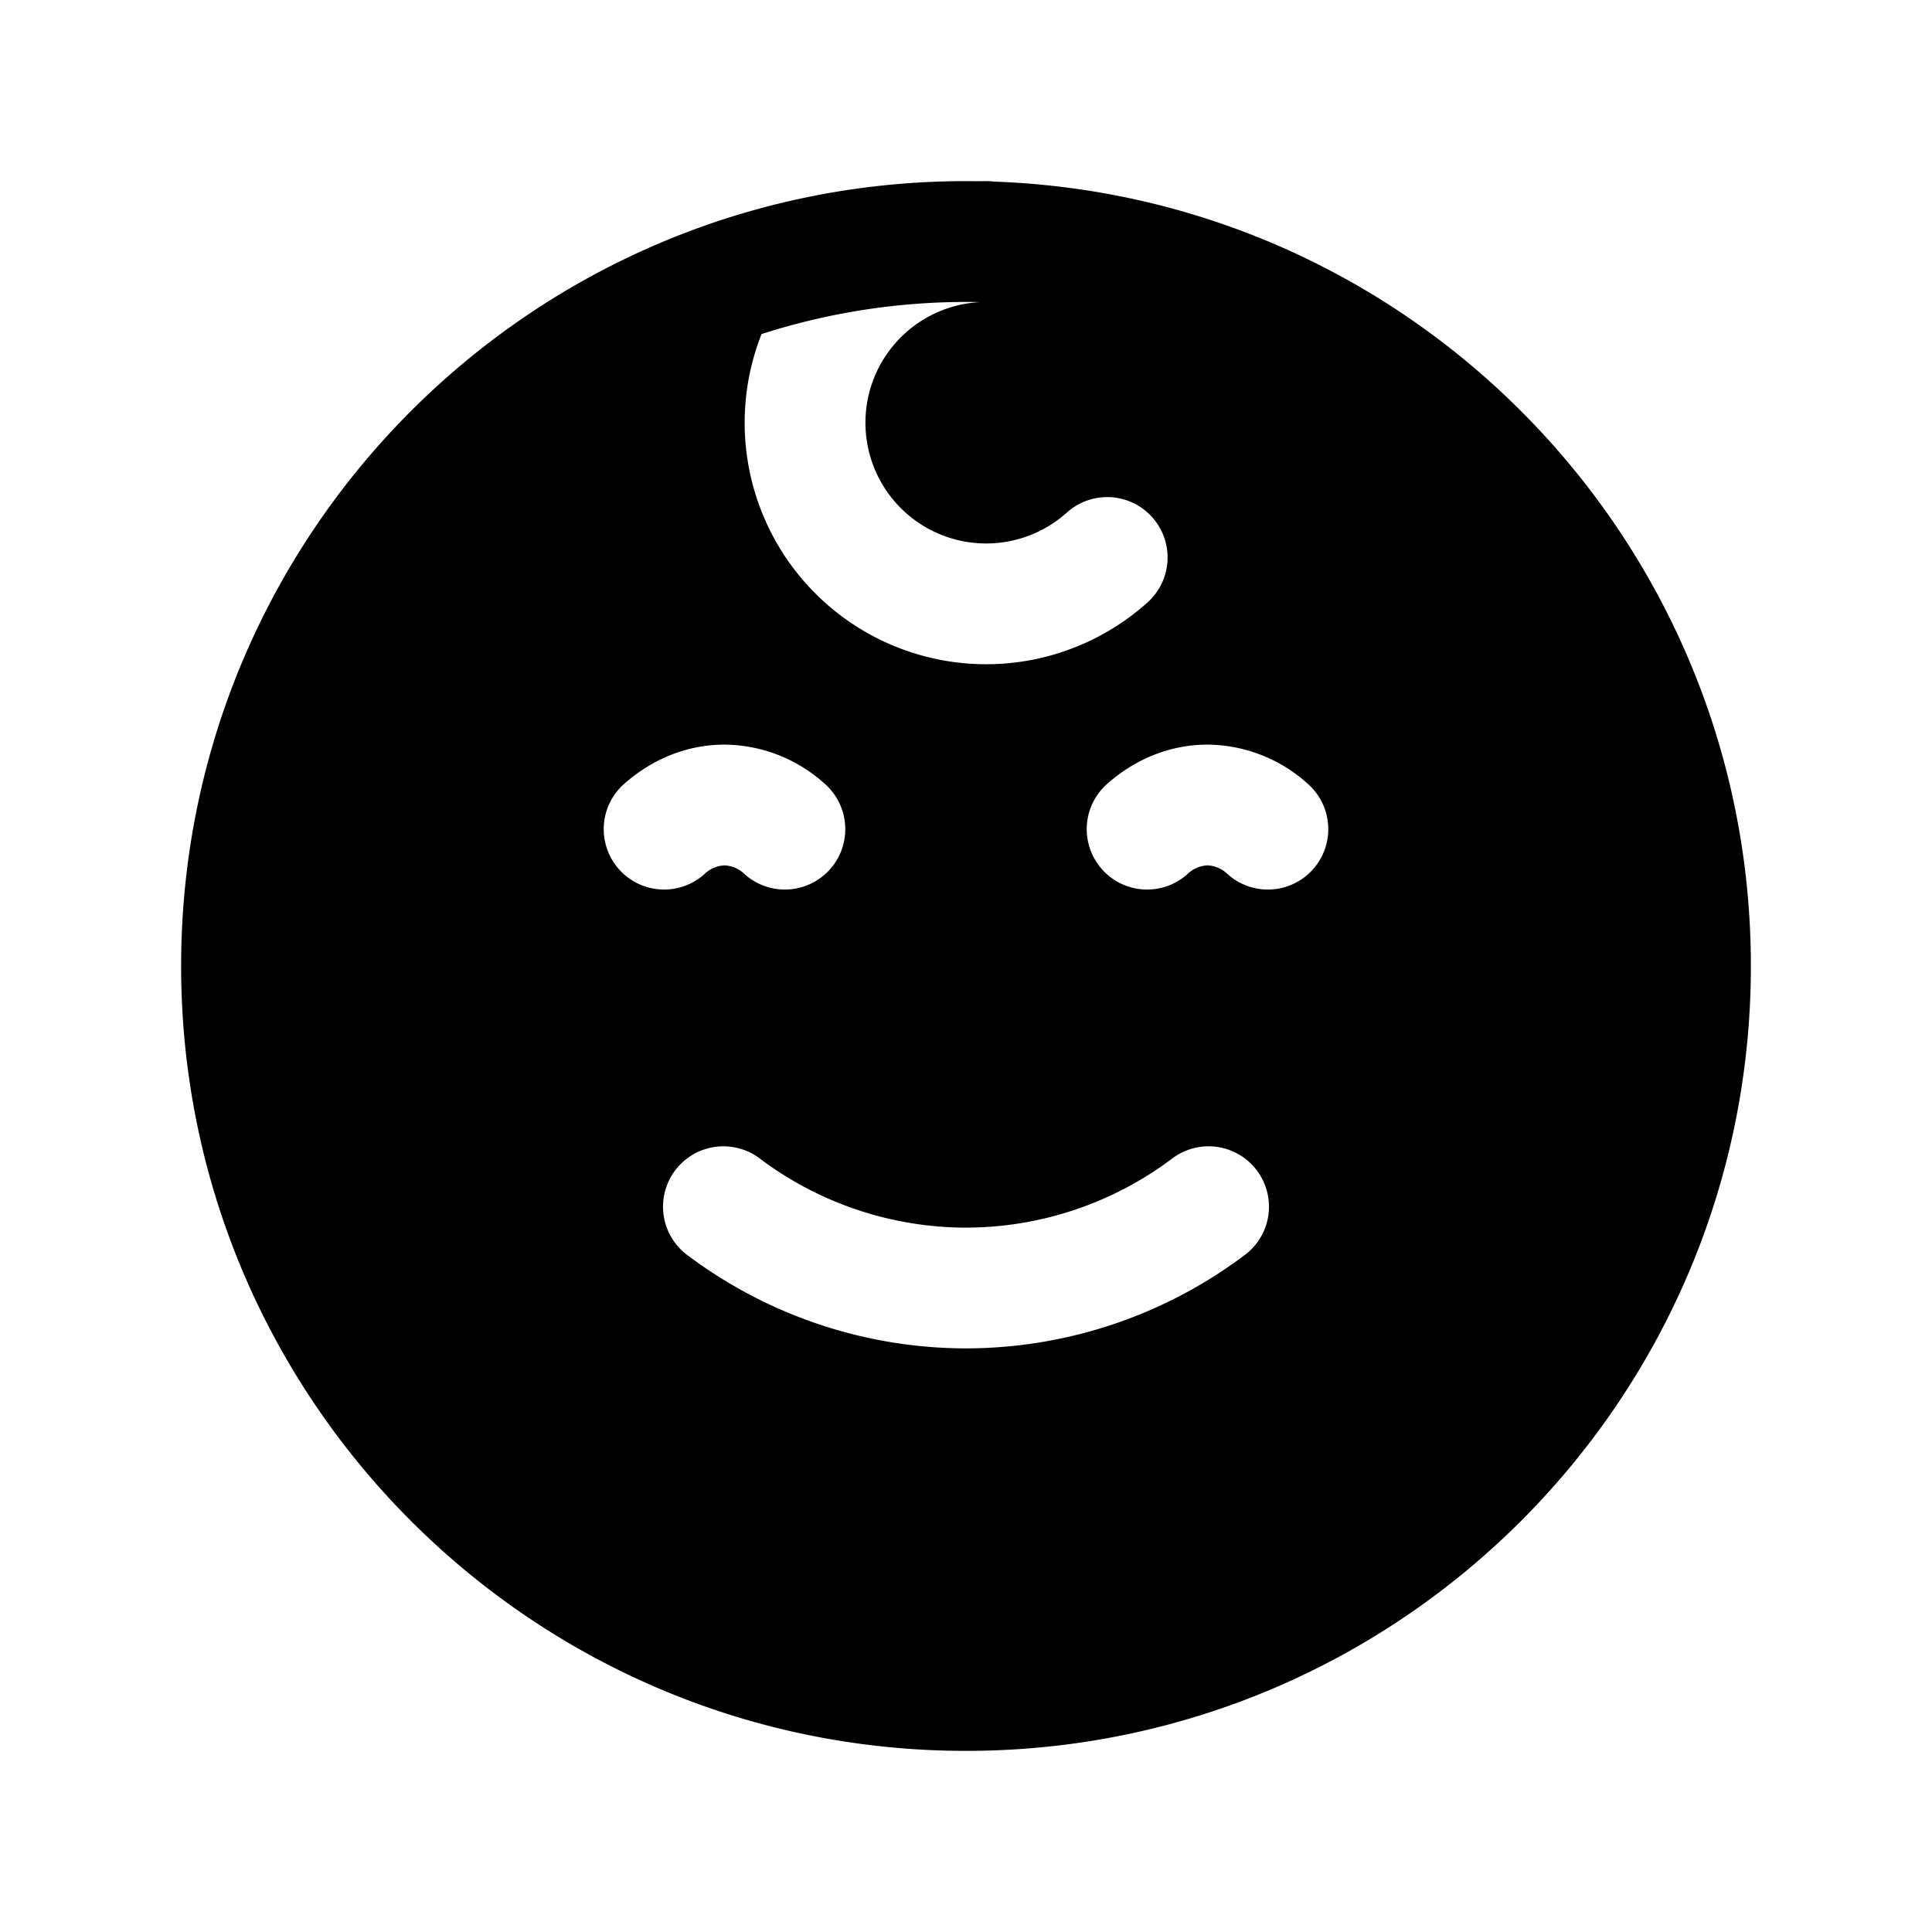
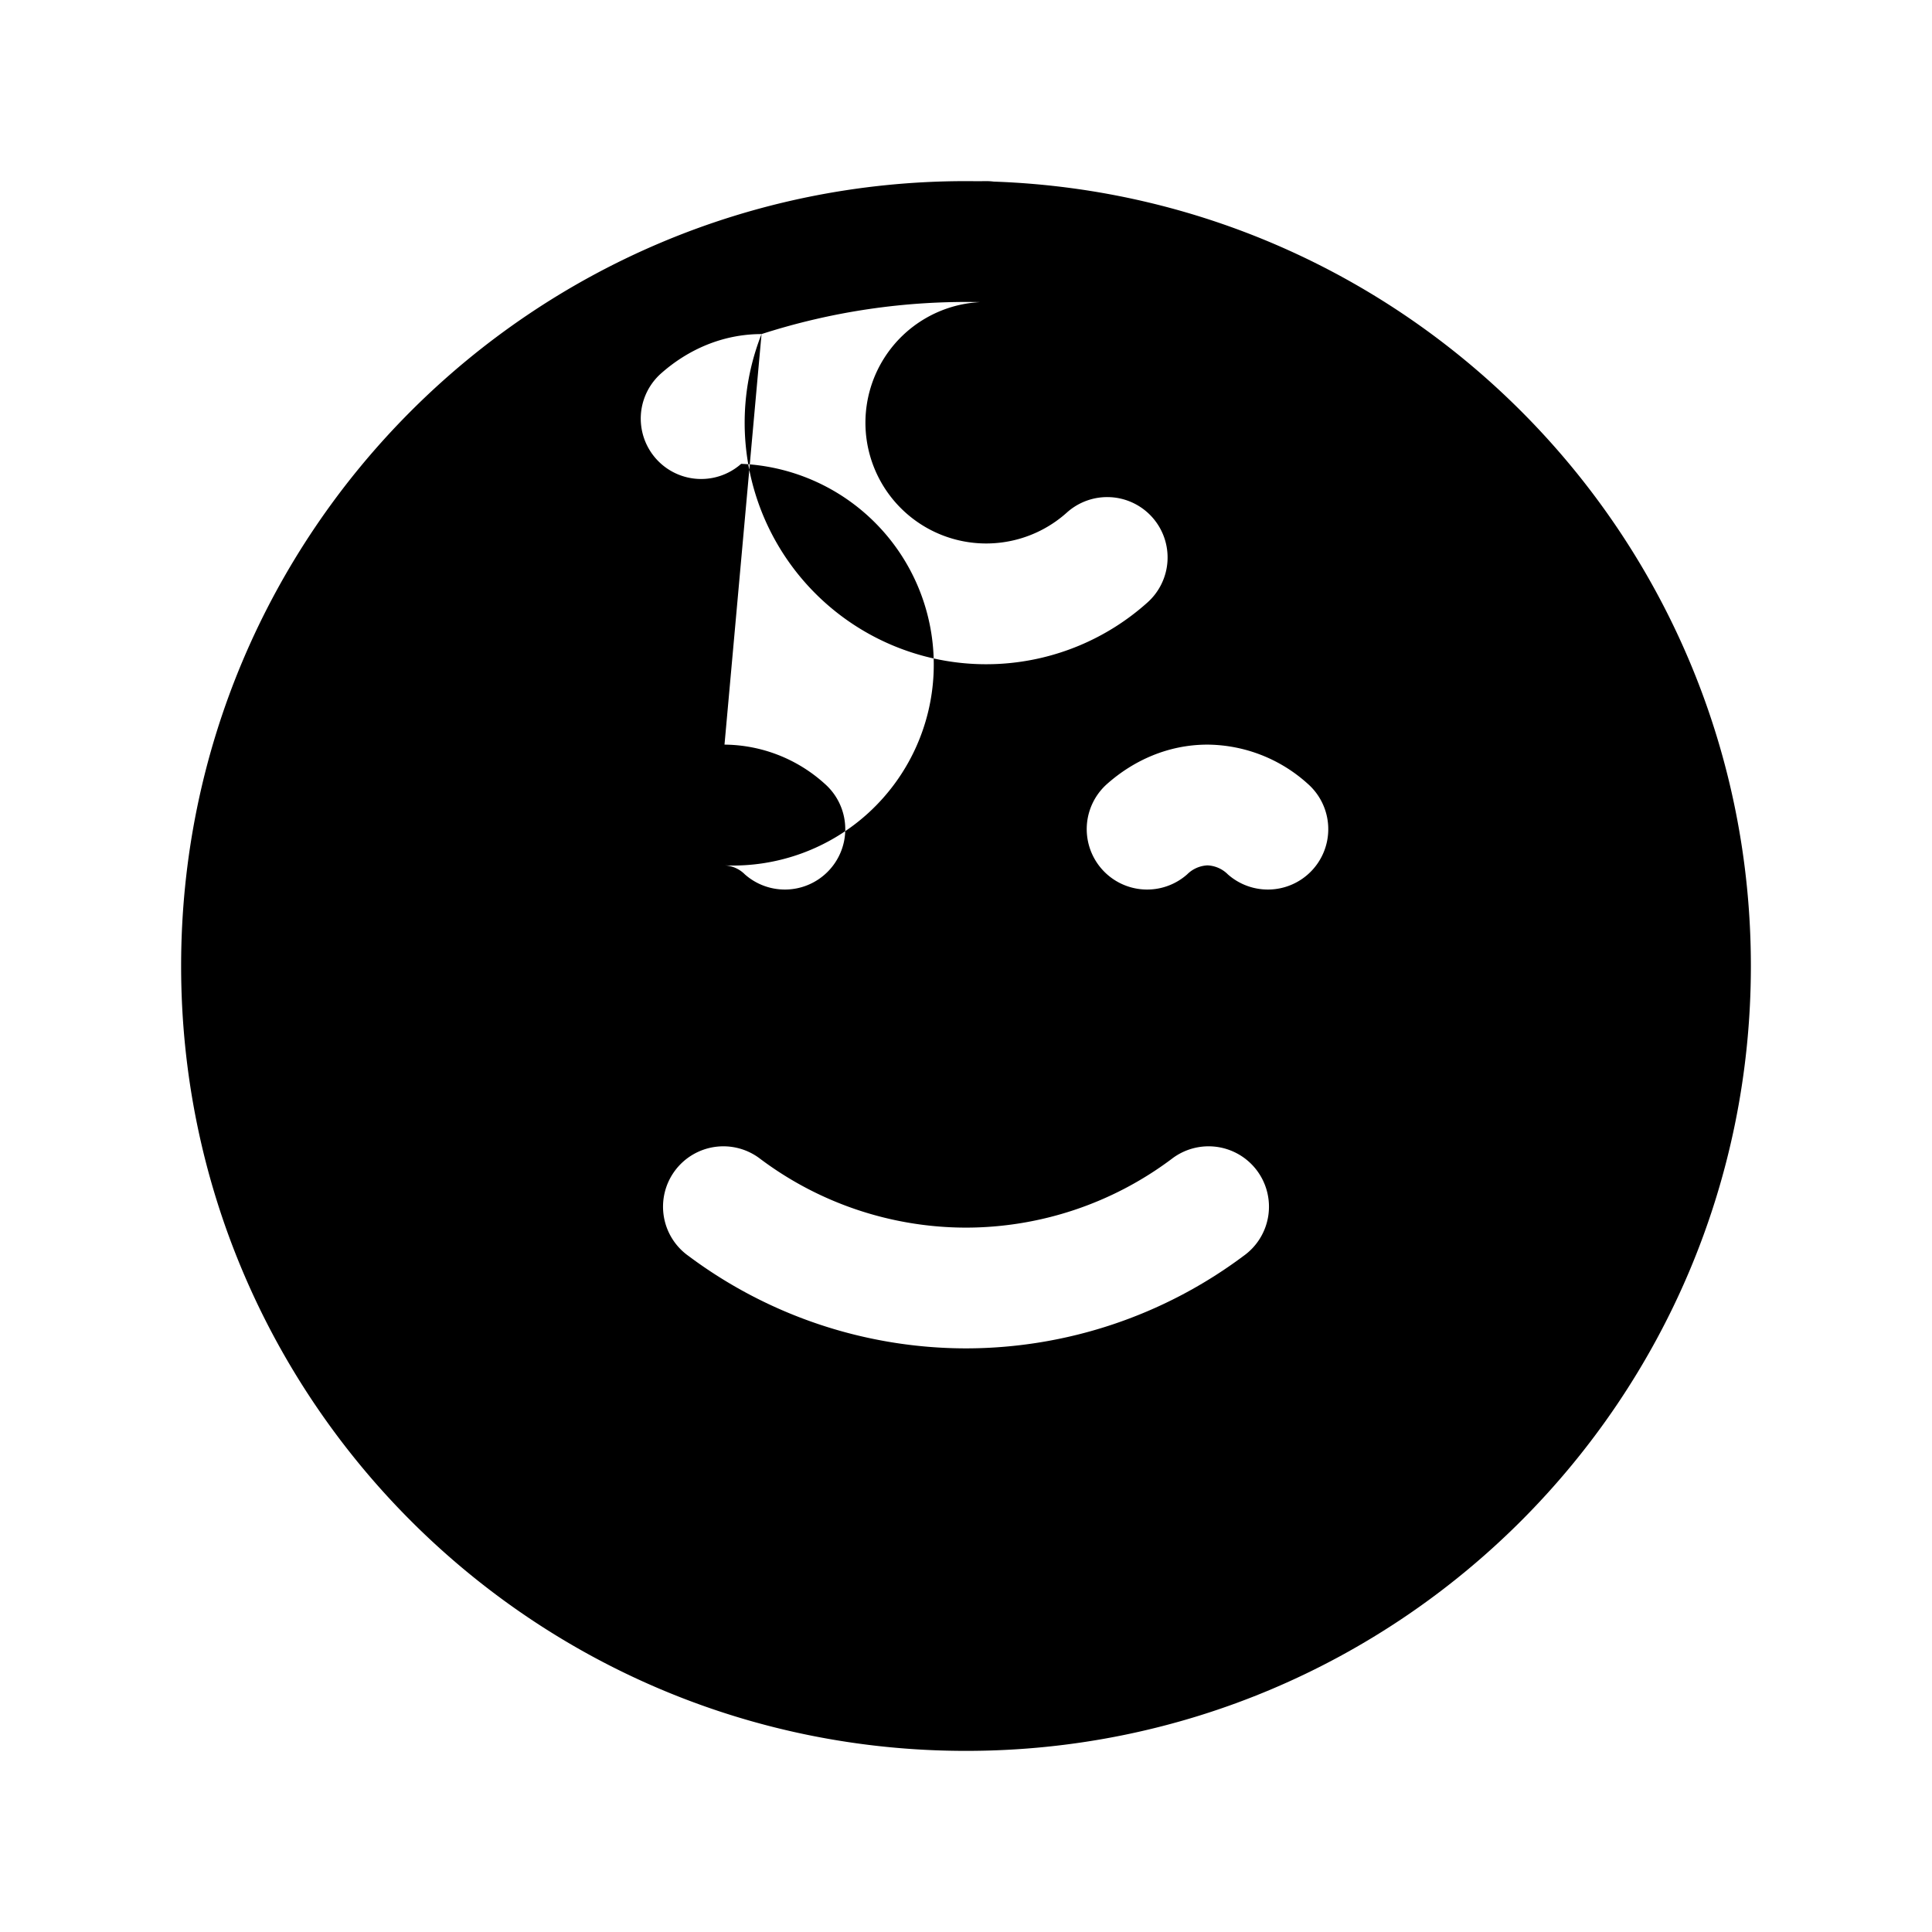
<svg xmlns="http://www.w3.org/2000/svg" width="24" height="24" fill="currentColor" viewBox="0 0 24 24">
-   <path fill-rule="evenodd" d="m12.161 2.251.089-.001c.032 0 .064.002.095.006C17.57 2.438 21.75 6.731 21.75 12c0 5.385-4.365 9.75-9.75 9.75S2.25 17.385 2.25 12 6.615 2.25 12 2.25zM9.46 4.15a3 3 0 0 0 4.791 3.337.75.75 0 1 0-1-1.118 1.5 1.5 0 1 1-1.074-2.616 8.29 8.29 0 0 0-2.717.397M9 9.25c-.486 0-.916.195-1.247.488a.75.75 0 1 0 .994 1.124A.382.382 0 0 1 9 10.75a.38.38 0 0 1 .253.112.75.75 0 1 0 .994-1.124A1.877 1.877 0 0 0 9 9.25m6 0c-.486 0-.916.195-1.247.488a.75.75 0 1 0 .994 1.124.382.382 0 0 1 .253-.112.38.38 0 0 1 .253.112.75.75 0 1 0 .994-1.124A1.877 1.877 0 0 0 15 9.25m-5.553 5.148a.75.75 0 1 0-.894 1.204A5.766 5.766 0 0 0 12 16.75a5.766 5.766 0 0 0 3.447-1.148.75.75 0 1 0-.894-1.204A4.267 4.267 0 0 1 12 15.25a4.267 4.267 0 0 1-2.553-.852" />
+   <path fill-rule="evenodd" d="m12.161 2.251.089-.001c.032 0 .064.002.095.006C17.57 2.438 21.75 6.731 21.75 12c0 5.385-4.365 9.75-9.75 9.75S2.25 17.385 2.25 12 6.615 2.25 12 2.25zM9.46 4.15a3 3 0 0 0 4.791 3.337.75.75 0 1 0-1-1.118 1.5 1.5 0 1 1-1.074-2.616 8.29 8.29 0 0 0-2.717.397c-.486 0-.916.195-1.247.488a.75.75 0 1 0 .994 1.124A.382.382 0 0 1 9 10.75a.38.38 0 0 1 .253.112.75.75 0 1 0 .994-1.124A1.877 1.877 0 0 0 9 9.25m6 0c-.486 0-.916.195-1.247.488a.75.75 0 1 0 .994 1.124.382.382 0 0 1 .253-.112.38.38 0 0 1 .253.112.75.75 0 1 0 .994-1.124A1.877 1.877 0 0 0 15 9.25m-5.553 5.148a.75.75 0 1 0-.894 1.204A5.766 5.766 0 0 0 12 16.75a5.766 5.766 0 0 0 3.447-1.148.75.75 0 1 0-.894-1.204A4.267 4.267 0 0 1 12 15.25a4.267 4.267 0 0 1-2.553-.852" />
</svg>